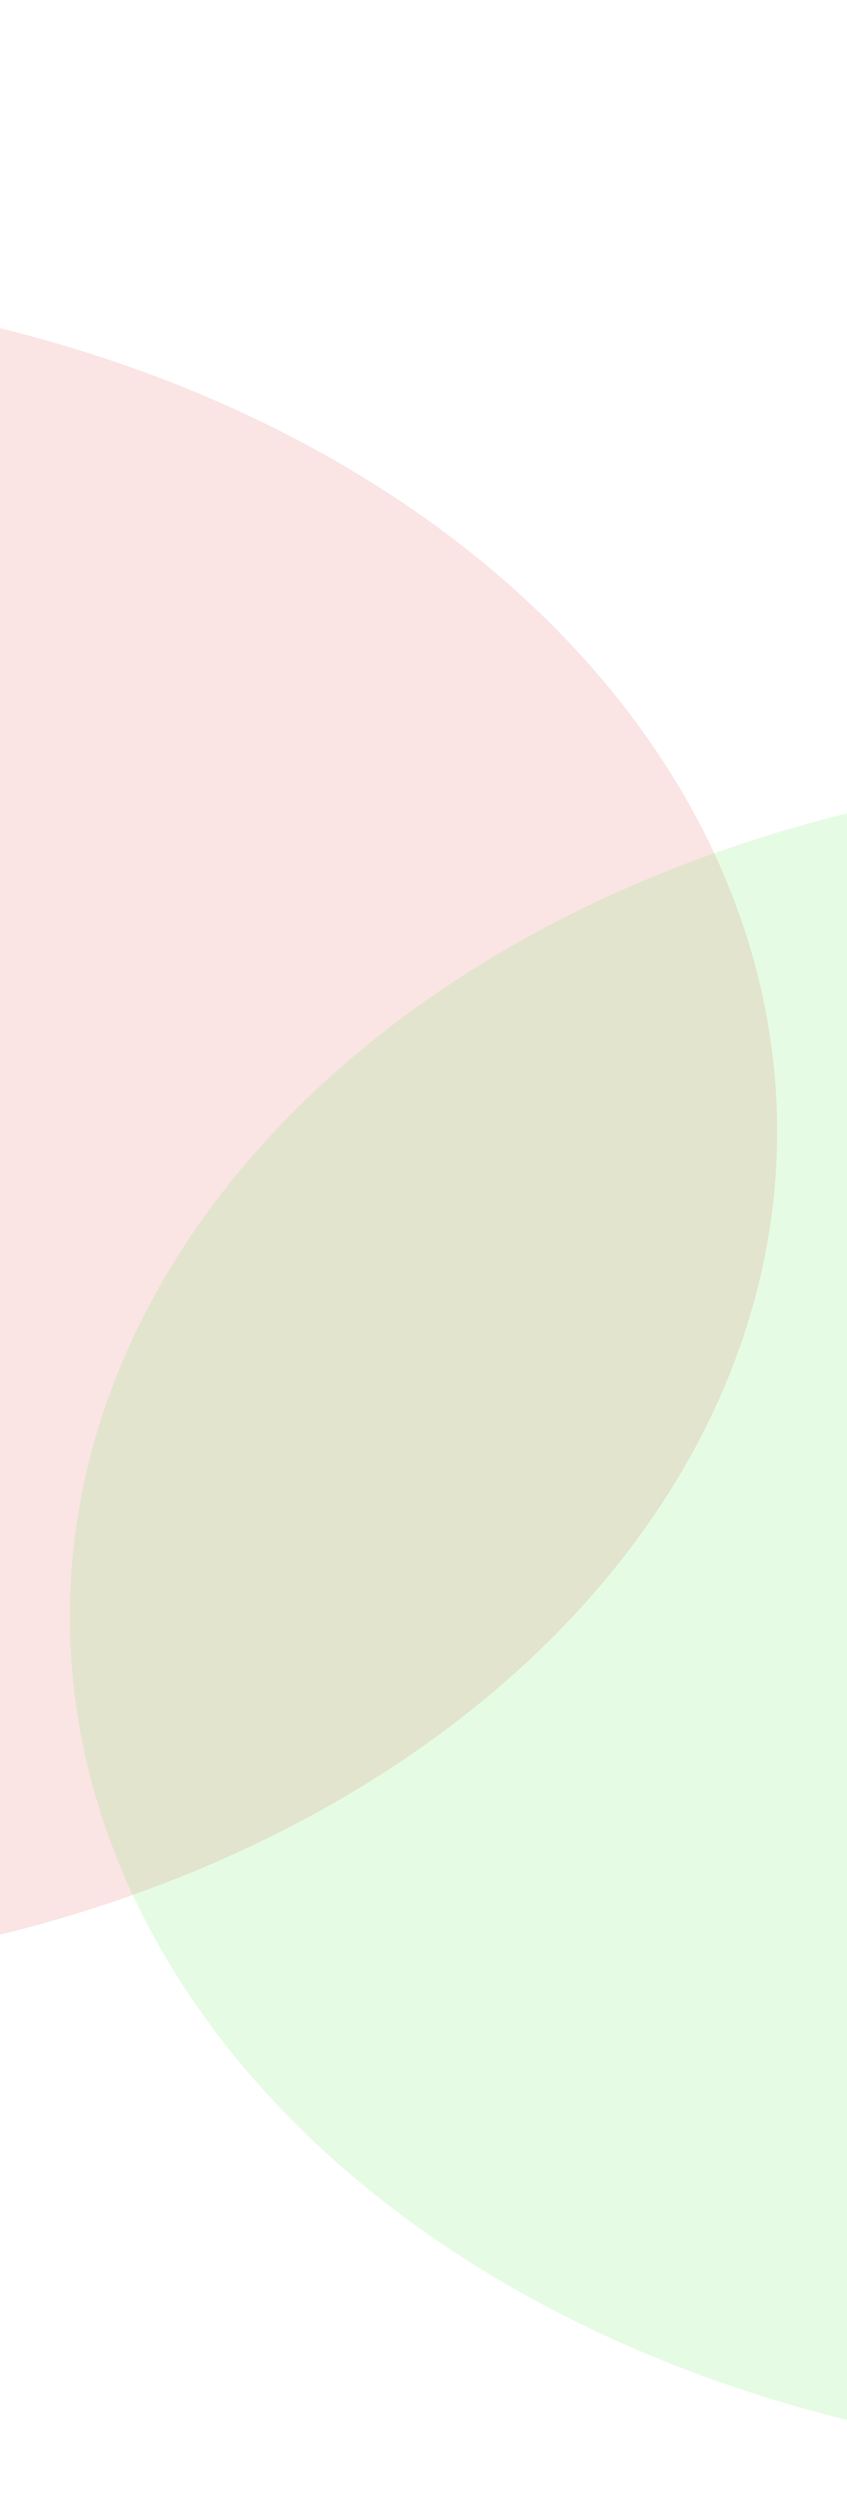
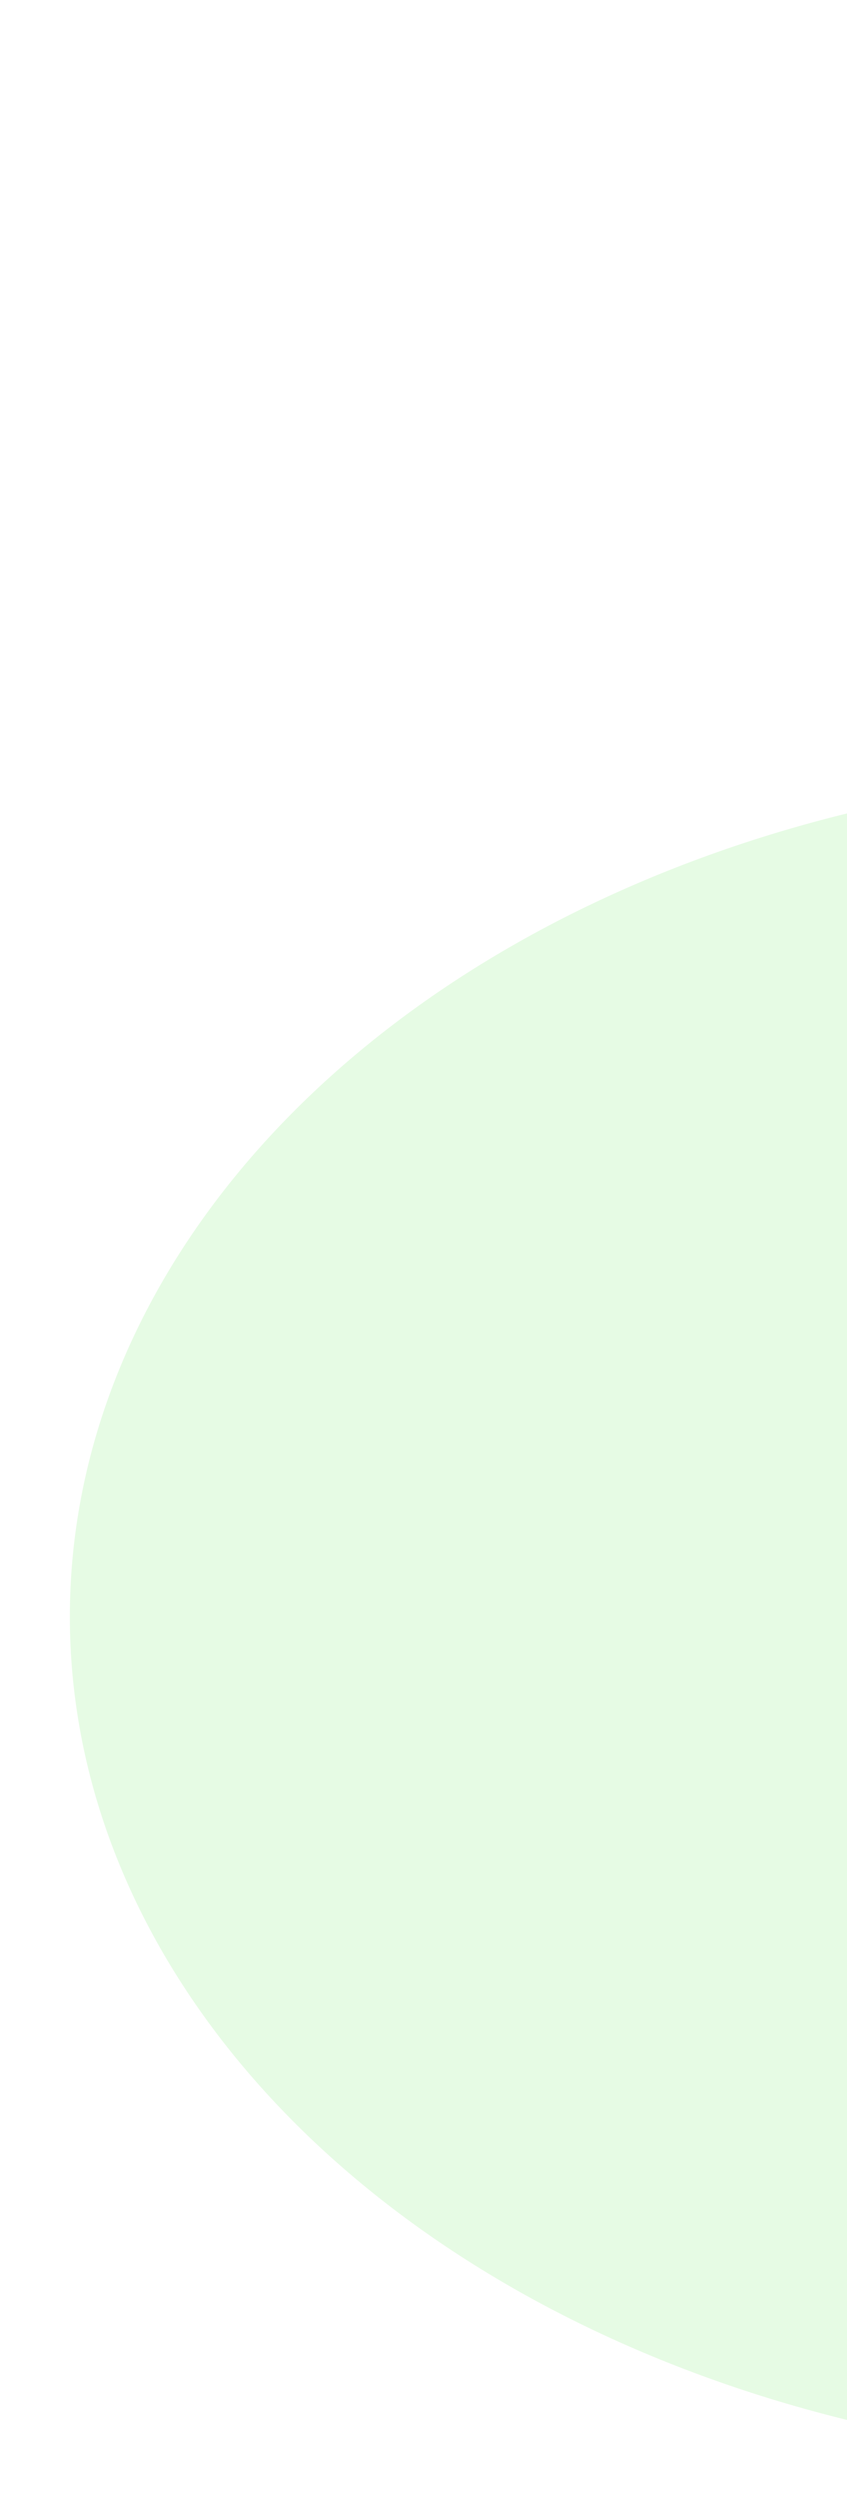
<svg xmlns="http://www.w3.org/2000/svg" width="320" height="944" viewBox="0 0 320 944" fill="none">
  <g clip-path="url(#clip0_2969_13308)">
    <g filter="url(#filter0_n_2969_13308)">
      <g filter="url(#filter1_f_2969_13308)">
-         <ellipse cx="-133.196" cy="427.242" rx="426.804" ry="319.242" fill="#DE2121" fill-opacity="0.12" />
-       </g>
+         </g>
      <g filter="url(#filter2_f_2969_13308)">
        <ellipse cx="453.196" cy="610.46" rx="426.804" ry="319.242" fill="#2EDE21" fill-opacity="0.12" />
      </g>
    </g>
  </g>
  <defs>
    <filter id="filter0_n_2969_13308" x="-560" y="108" width="1440" height="821.702" filterUnits="userSpaceOnUse" color-interpolation-filters="sRGB">
      <feFlood flood-opacity="0" result="BackgroundImageFix" />
      <feBlend mode="normal" in="SourceGraphic" in2="BackgroundImageFix" result="shape" />
      <feTurbulence type="fractalNoise" baseFrequency="1 1" stitchTiles="stitch" numOctaves="3" result="noise" seed="1425" />
      <feColorMatrix in="noise" type="luminanceToAlpha" result="alphaNoise" />
      <feComponentTransfer in="alphaNoise" result="coloredNoise1">
        <feFuncA type="discrete" tableValues="1 1 1 1 1 1 1 1 1 1 1 1 1 1 1 1 1 1 1 1 1 1 1 1 1 1 1 1 1 1 1 1 1 1 1 1 1 1 1 1 1 1 1 1 1 1 1 1 1 1 1 0 0 0 0 0 0 0 0 0 0 0 0 0 0 0 0 0 0 0 0 0 0 0 0 0 0 0 0 0 0 0 0 0 0 0 0 0 0 0 0 0 0 0 0 0 0 0 0 0 " />
      </feComponentTransfer>
      <feComposite operator="in" in2="shape" in="coloredNoise1" result="noise1Clipped" />
      <feFlood flood-color="rgba(0, 0, 0, 0.25)" result="color1Flood" />
      <feComposite operator="in" in2="noise1Clipped" in="color1Flood" result="color1" />
      <feMerge result="effect1_noise_2969_13308">
        <feMergeNode in="shape" />
        <feMergeNode in="color1" />
      </feMerge>
    </filter>
    <filter id="filter1_f_2969_13308" x="-880" y="-212" width="1493.61" height="1278.48" filterUnits="userSpaceOnUse" color-interpolation-filters="sRGB">
      <feFlood flood-opacity="0" result="BackgroundImageFix" />
      <feBlend mode="normal" in="SourceGraphic" in2="BackgroundImageFix" result="shape" />
      <feGaussianBlur stdDeviation="160" result="effect1_foregroundBlur_2969_13308" />
    </filter>
    <filter id="filter2_f_2969_13308" x="-293.608" y="-28.782" width="1493.61" height="1278.48" filterUnits="userSpaceOnUse" color-interpolation-filters="sRGB">
      <feFlood flood-opacity="0" result="BackgroundImageFix" />
      <feBlend mode="normal" in="SourceGraphic" in2="BackgroundImageFix" result="shape" />
      <feGaussianBlur stdDeviation="160" result="effect1_foregroundBlur_2969_13308" />
    </filter>
    <clipPath id="clip0_2969_13308">
      <rect width="320" height="944" fill="white" />
    </clipPath>
  </defs>
</svg>